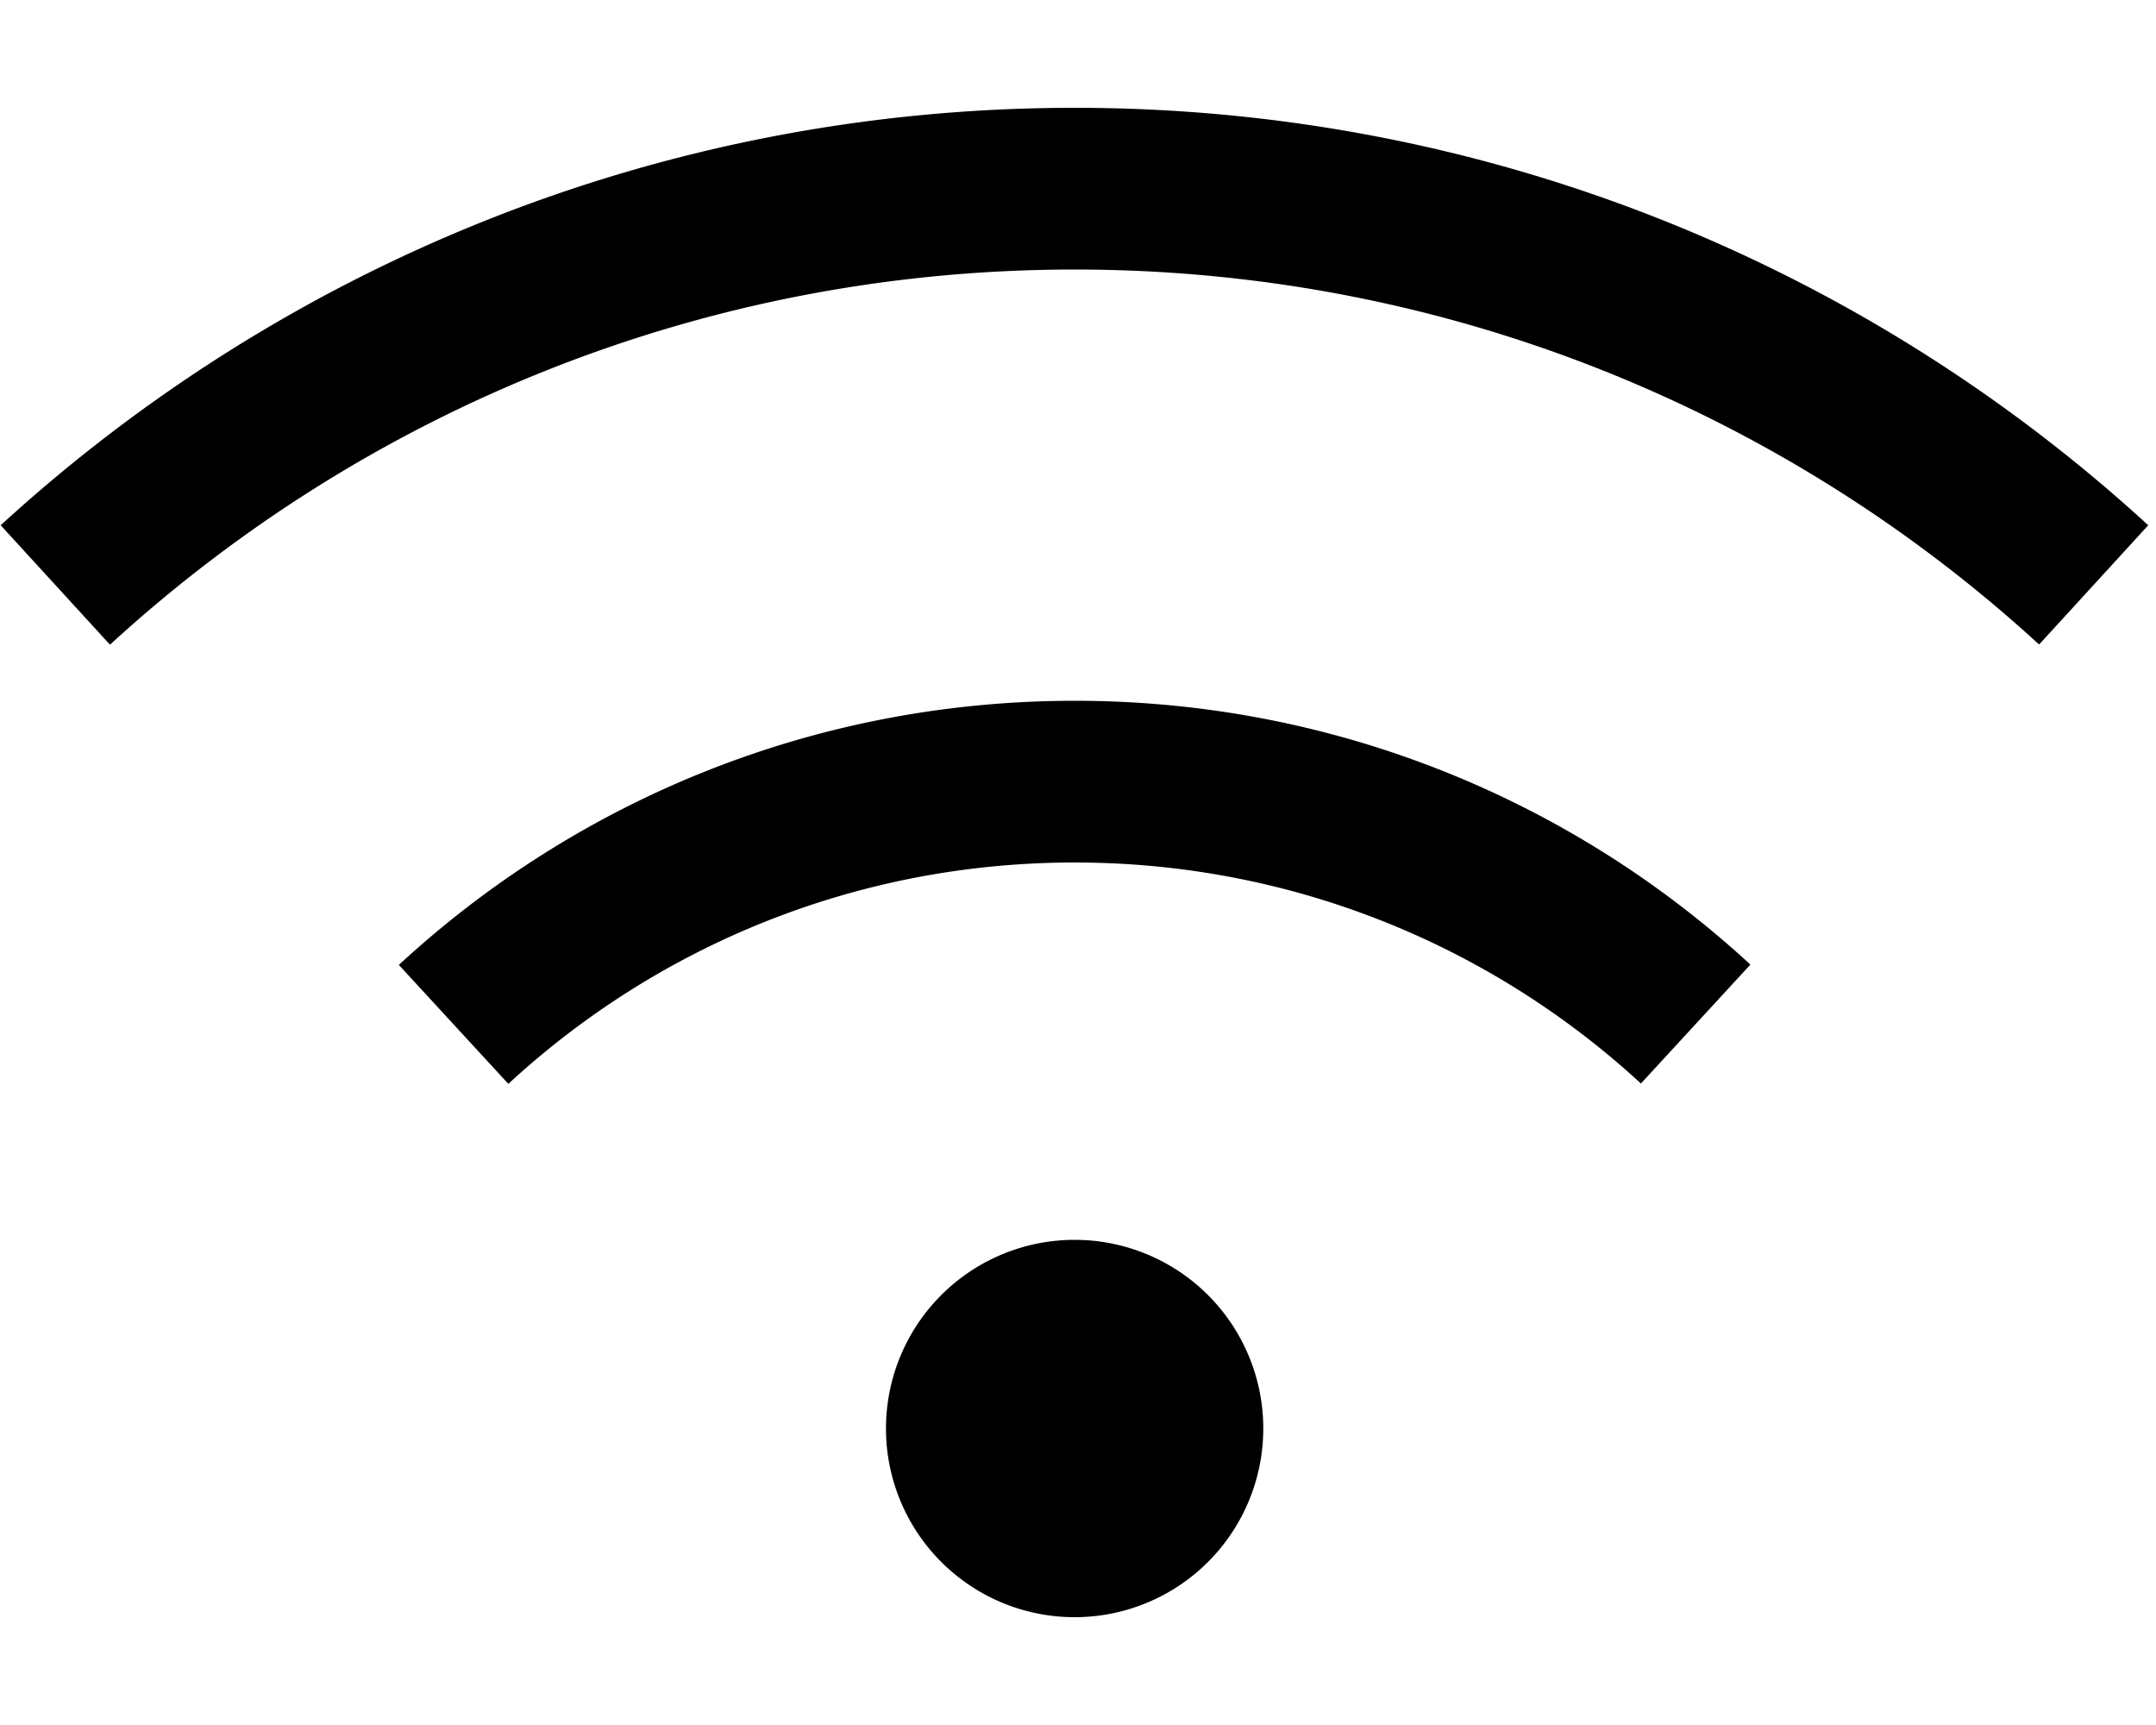
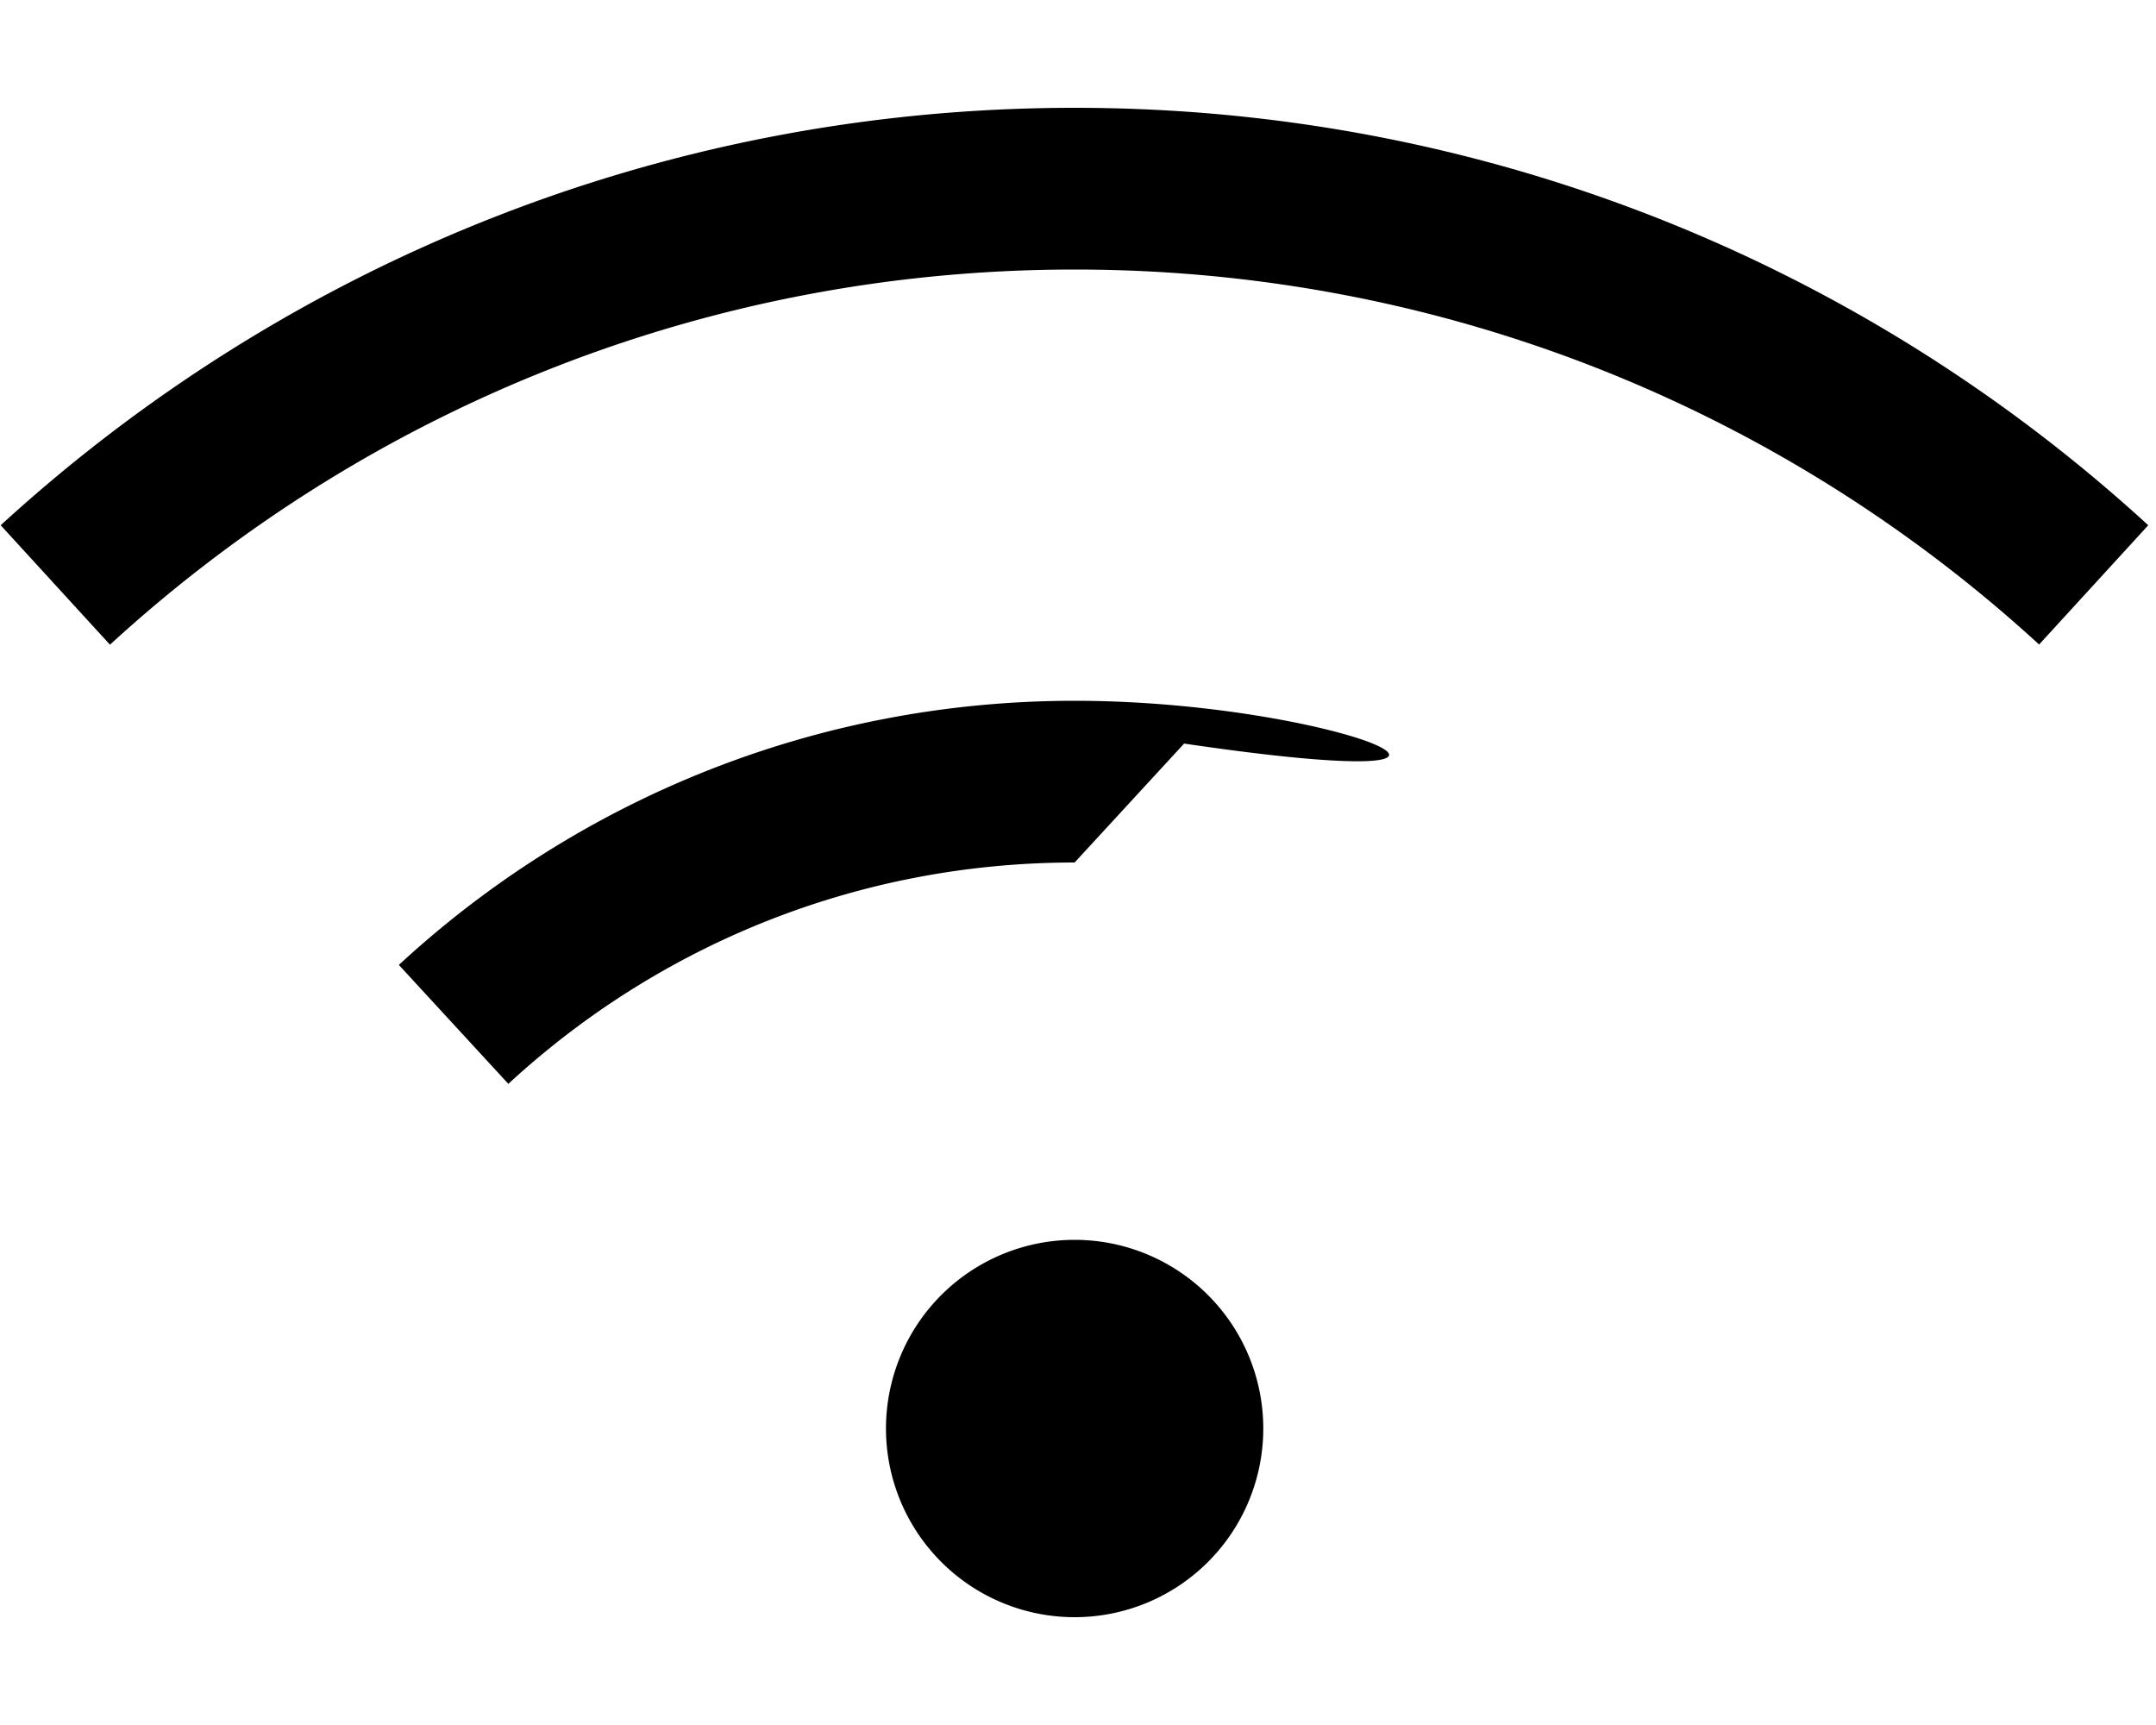
<svg xmlns="http://www.w3.org/2000/svg" viewBox="0 0 640 512">
-   <path d="M32.7 191.3C108.1 122.2 208.6 80 319 80s210.9 42.2 286.3 111.3l32.4-35.4C553.8 79 441.9 32 319 32S84.2 79 .2 155.9l32.4 35.4zM319 256c64.9 0 123.9 24.9 168.1 65.6l32.5-35.3C466.9 237.7 396.4 208 319 208s-147.9 29.7-200.6 78.4l32.5 35.3C195.1 280.9 254.1 256 319 256zm56 168a56 56 0 1 0 -112 0 56 56 0 1 0 112 0z" />
+   <path d="M32.7 191.3C108.1 122.2 208.6 80 319 80s210.9 42.2 286.3 111.3l32.4-35.4C553.8 79 441.9 32 319 32S84.2 79 .2 155.9l32.4 35.4zM319 256l32.5-35.3C466.9 237.7 396.4 208 319 208s-147.9 29.7-200.6 78.4l32.5 35.3C195.1 280.9 254.1 256 319 256zm56 168a56 56 0 1 0 -112 0 56 56 0 1 0 112 0z" />
</svg>